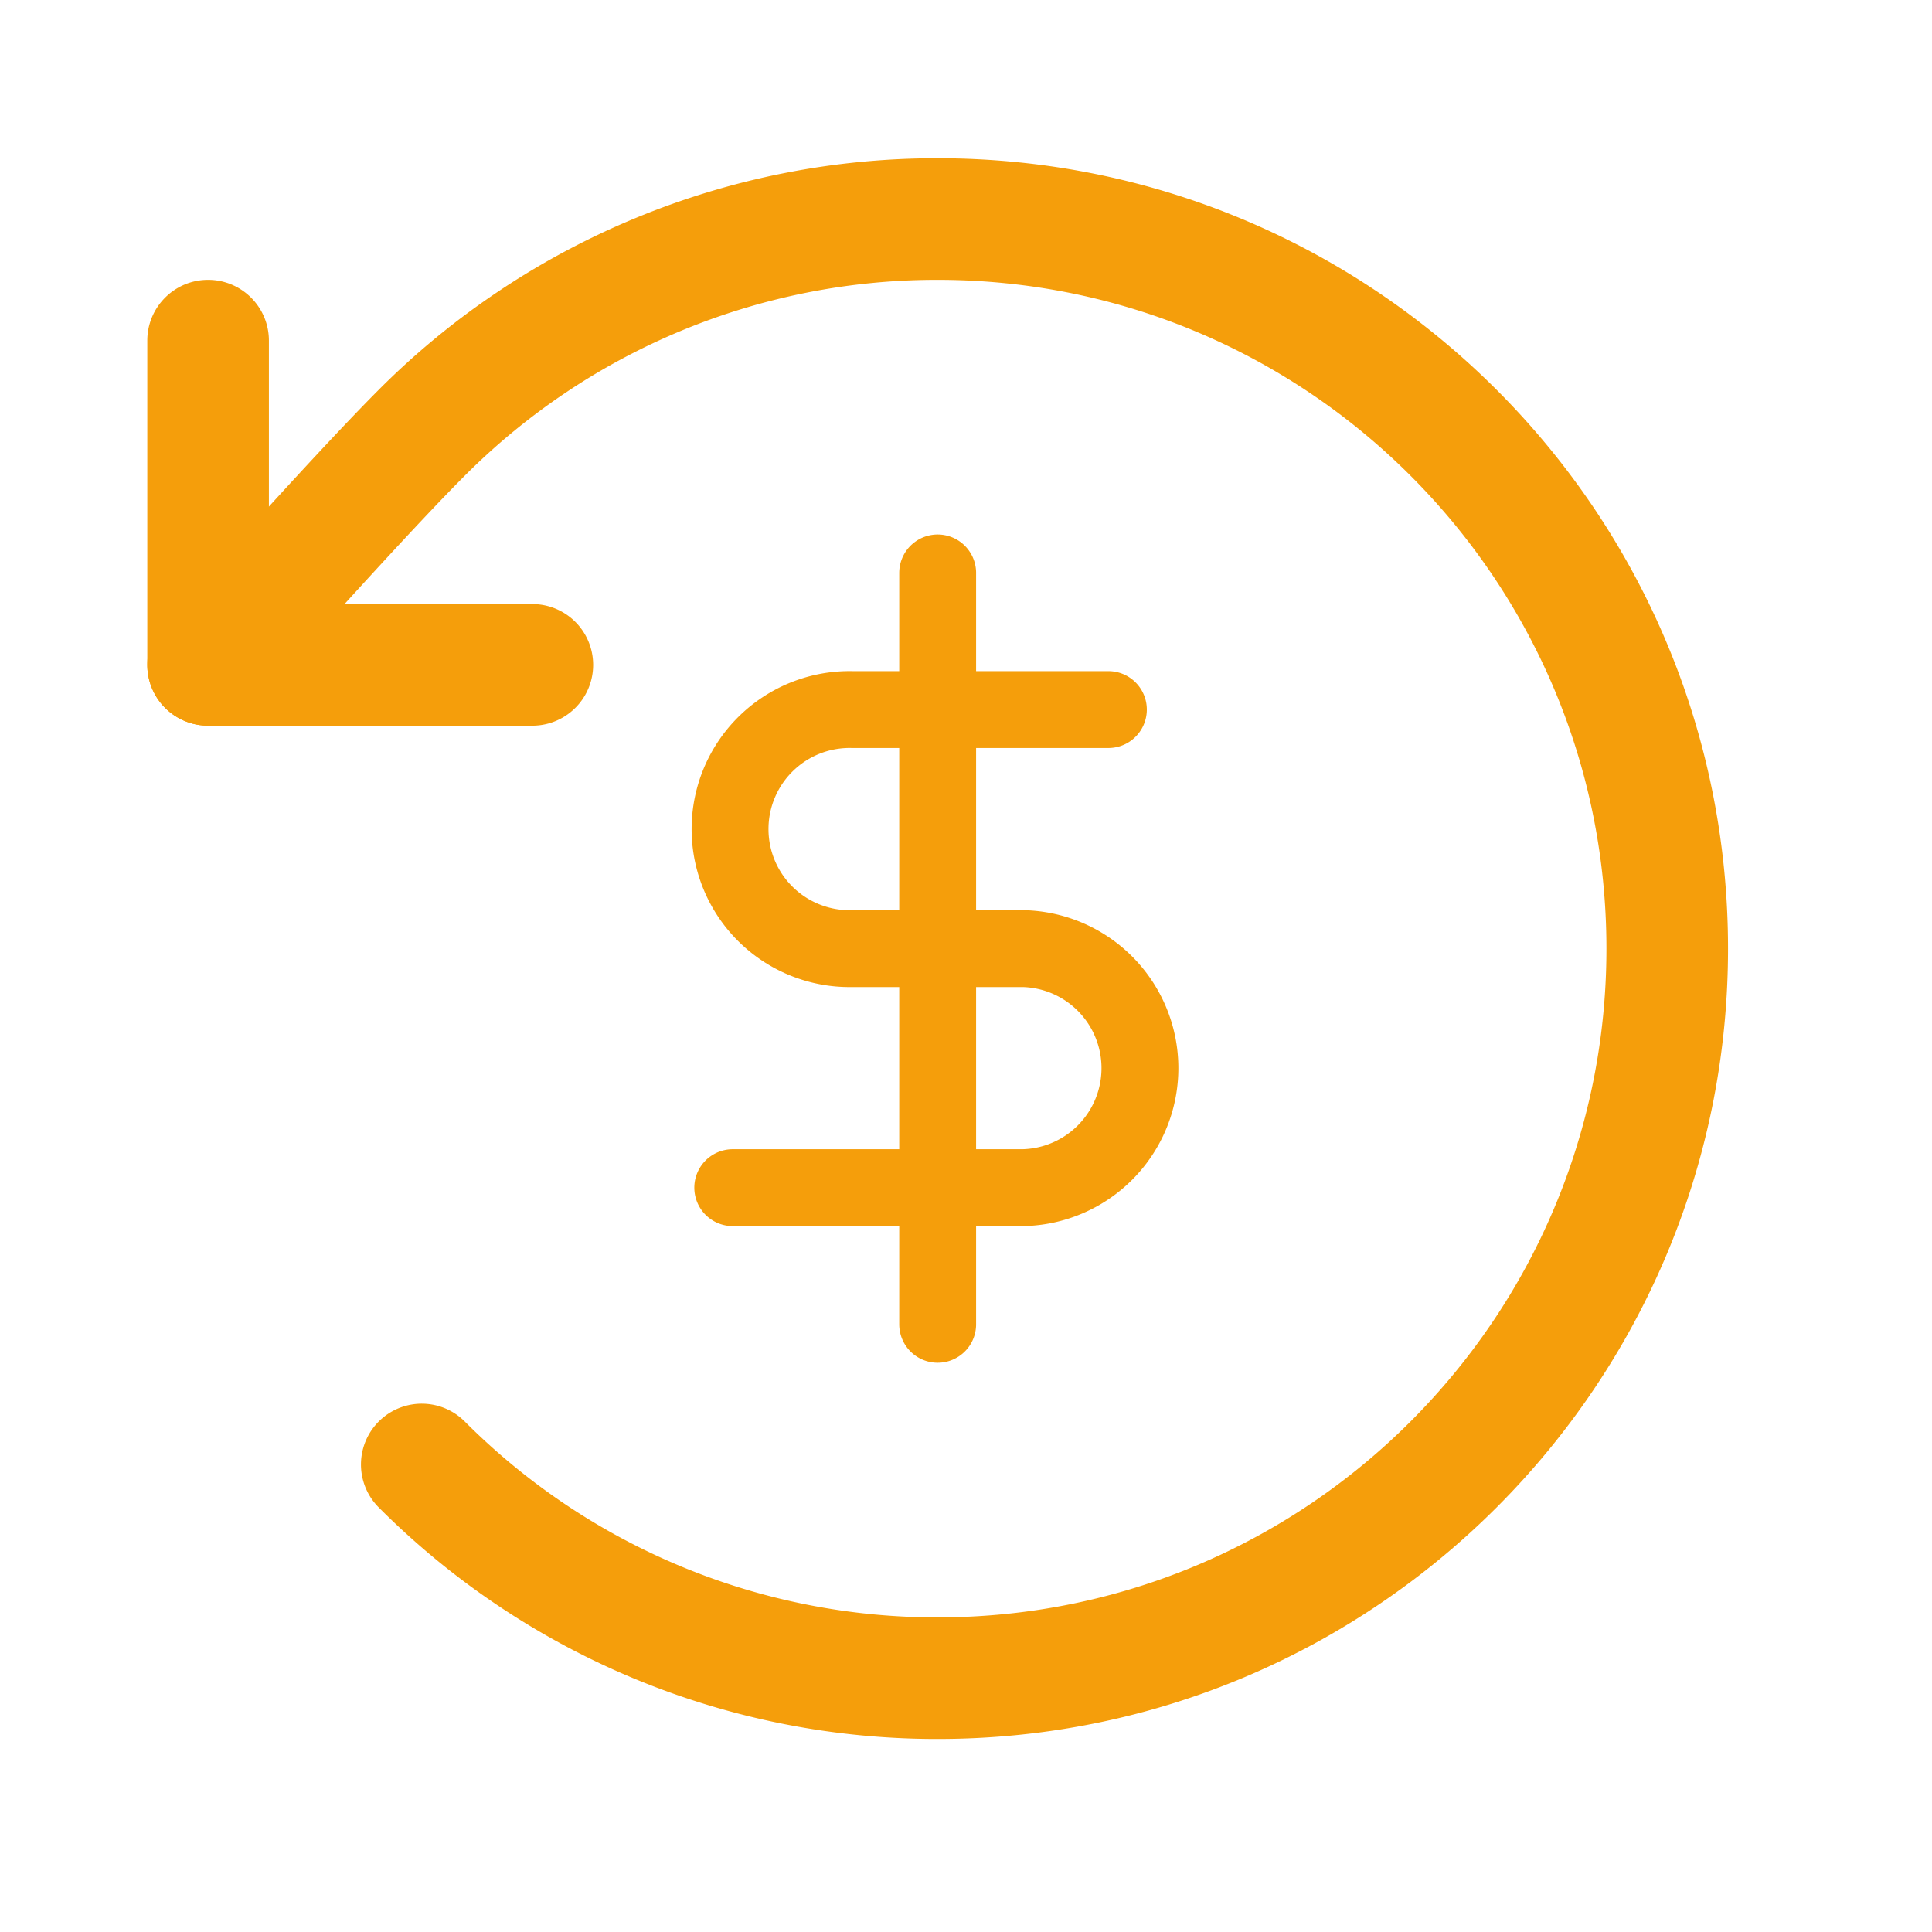
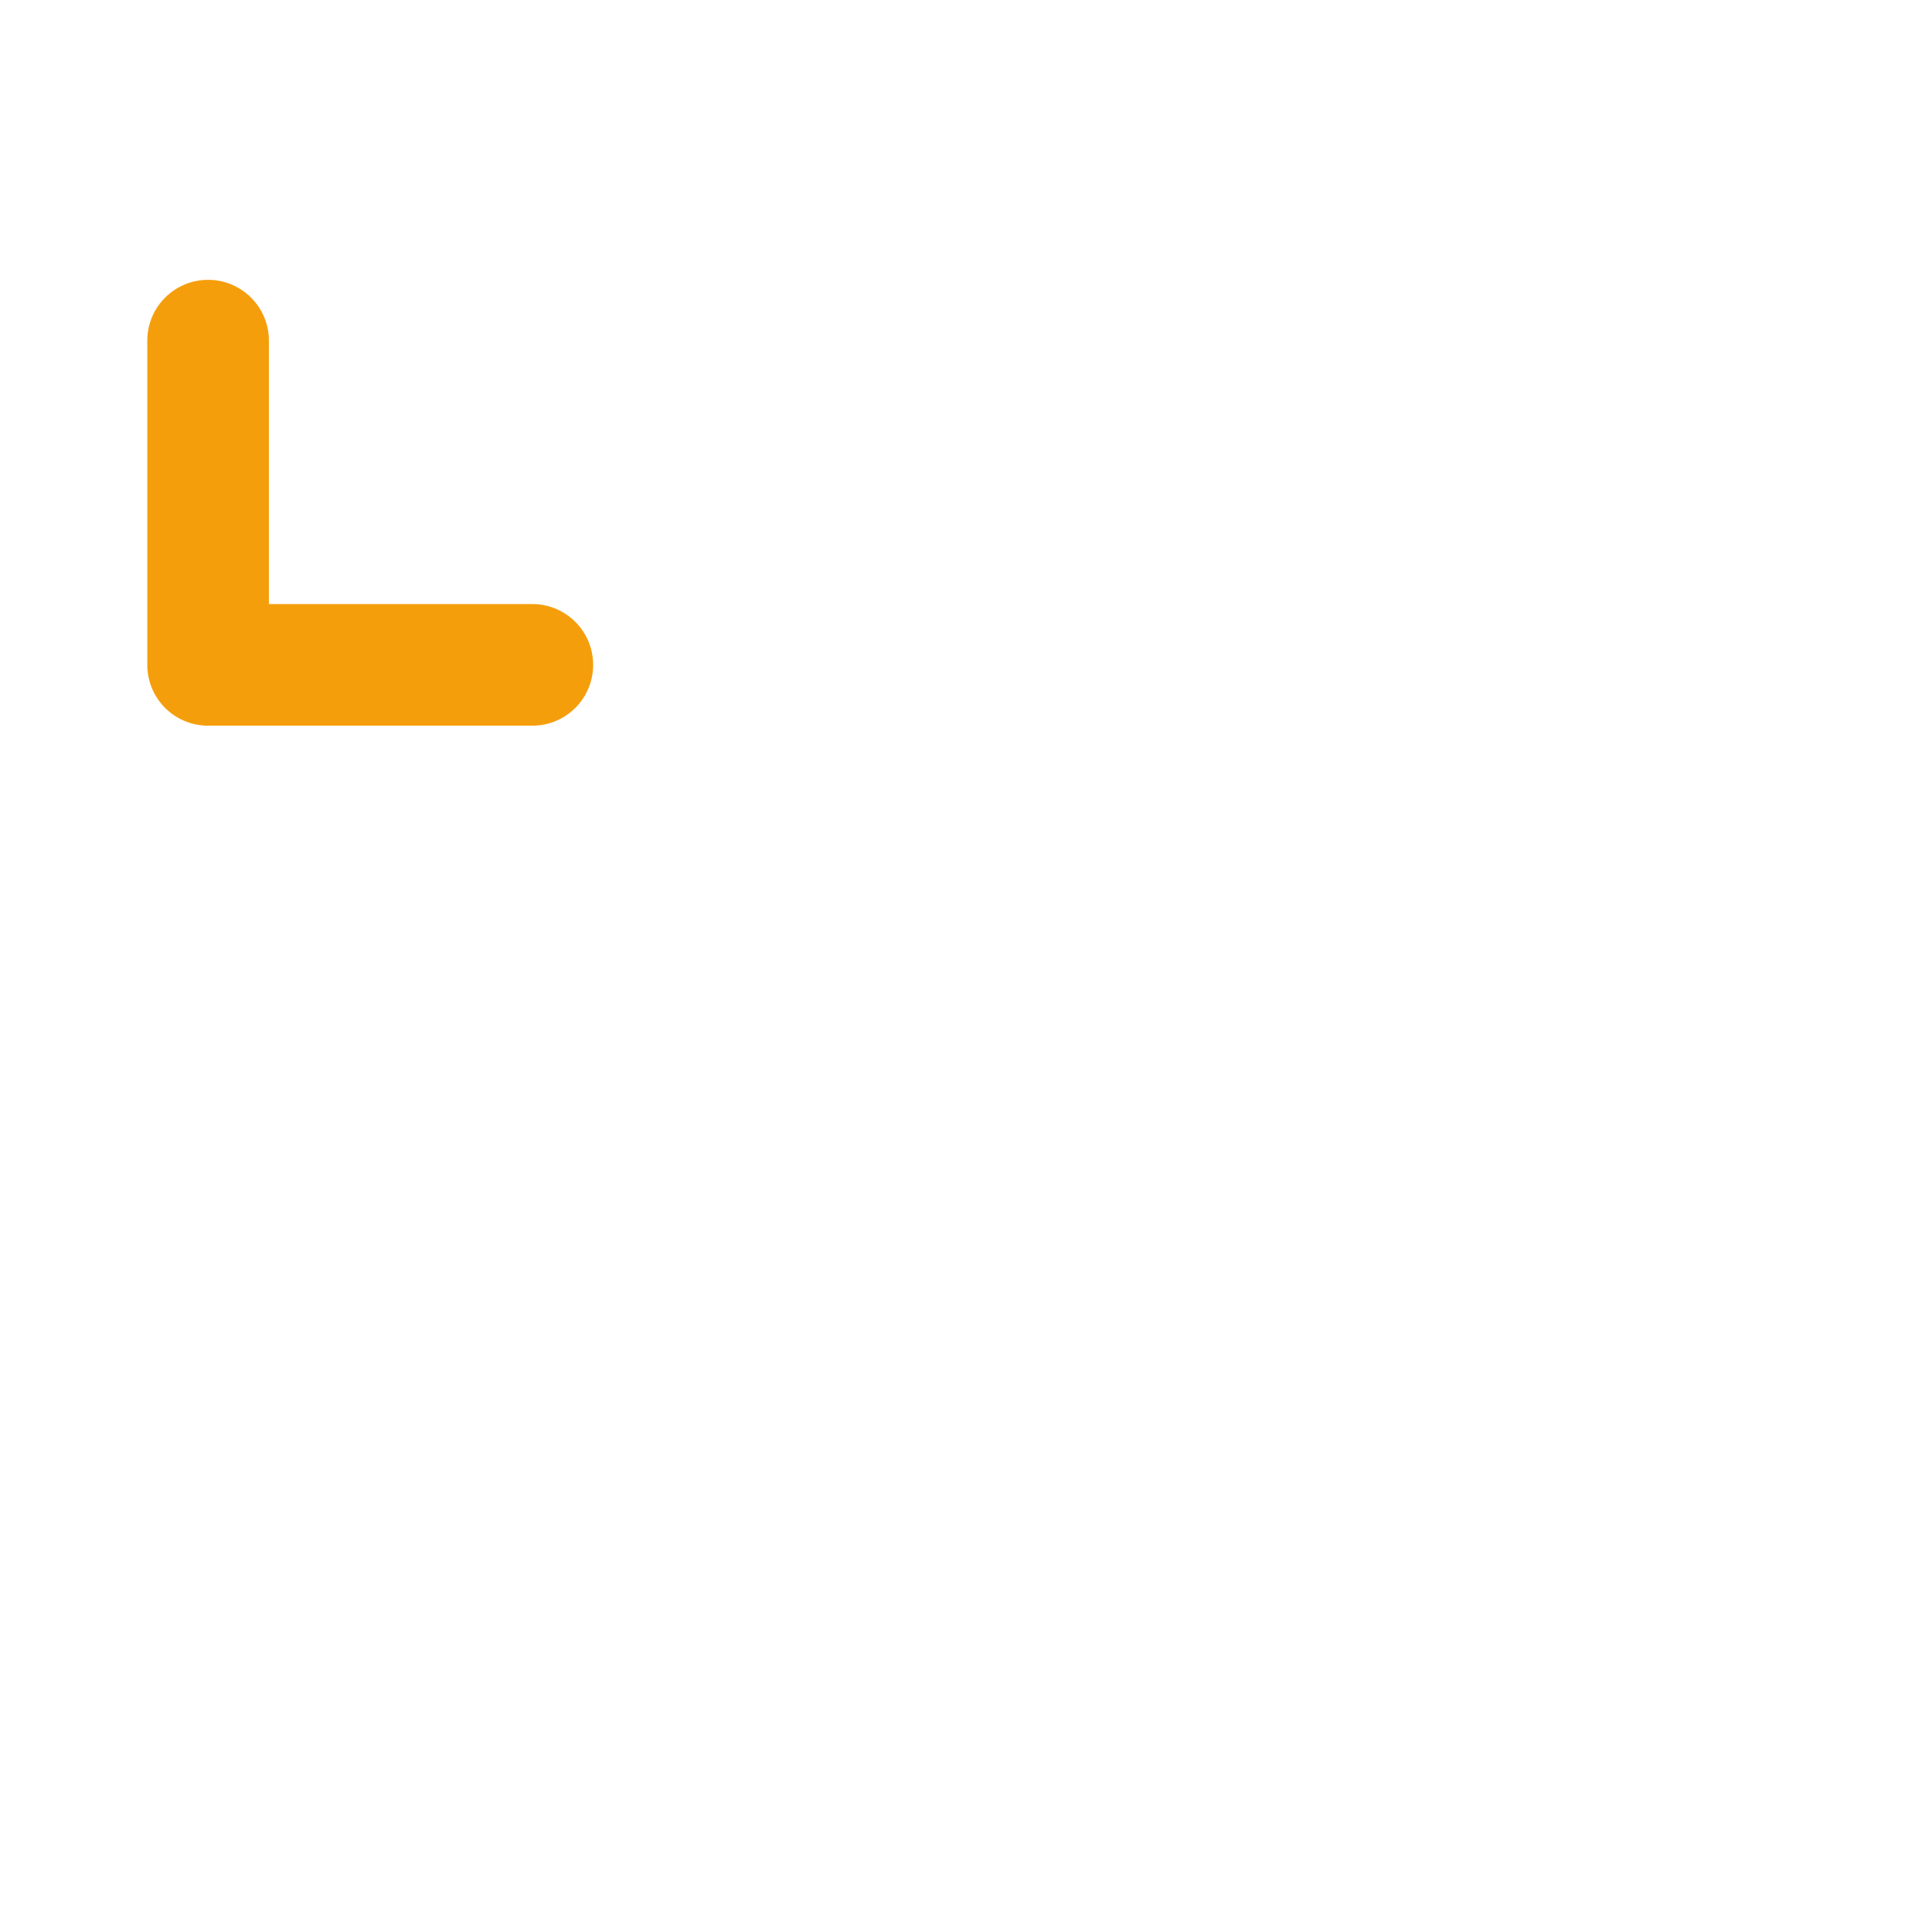
<svg xmlns="http://www.w3.org/2000/svg" width="33" height="33" fill="none">
-   <path fill="#F59E0B" d="M6.47 6.657a13.46 13.46 0 0 1 9.546-3.954c7.456 0 13.5 6.044 13.5 13.5s-6.044 13.5-13.5 13.5a13.46 13.46 0 0 1-9.546-3.954 1.038 1.038 0 1 1 1.468-1.469 11.384 11.384 0 0 0 8.078 3.346c6.308 0 11.423-5.114 11.423-11.423S22.324 4.78 16.016 4.78a11.384 11.384 0 0 0-8.078 3.346c-.553.553-1.45 1.526-2.22 2.376a226.562 226.562 0 0 0-1.279 1.422l-.108.122-1.553-1.379.11-.124A177.125 177.125 0 0 1 4.18 9.107c.767-.846 1.696-1.855 2.29-2.45Zm-3.605 5.476a1.038 1.038 0 0 1-.087-1.466l1.553 1.379a1.039 1.039 0 0 1-1.466.087Z" />
  <path fill="#F59E0B" d="M3.554 4.78c.574 0 1.039.465 1.039 1.038v4.5h4.5a1.038 1.038 0 1 1 0 2.077H3.554a1.038 1.038 0 0 1-1.038-1.038V5.818c0-.573.465-1.038 1.038-1.038Z" />
-   <path stroke="#F59E0B" stroke-linecap="round" stroke-linejoin="round" stroke-width="1.313" d="M16.016 9.786V22.62M18.932 12.12h-4.375a2.042 2.042 0 1 0 0 4.083h2.917a2.042 2.042 0 0 1 0 4.083h-4.958" />
</svg>